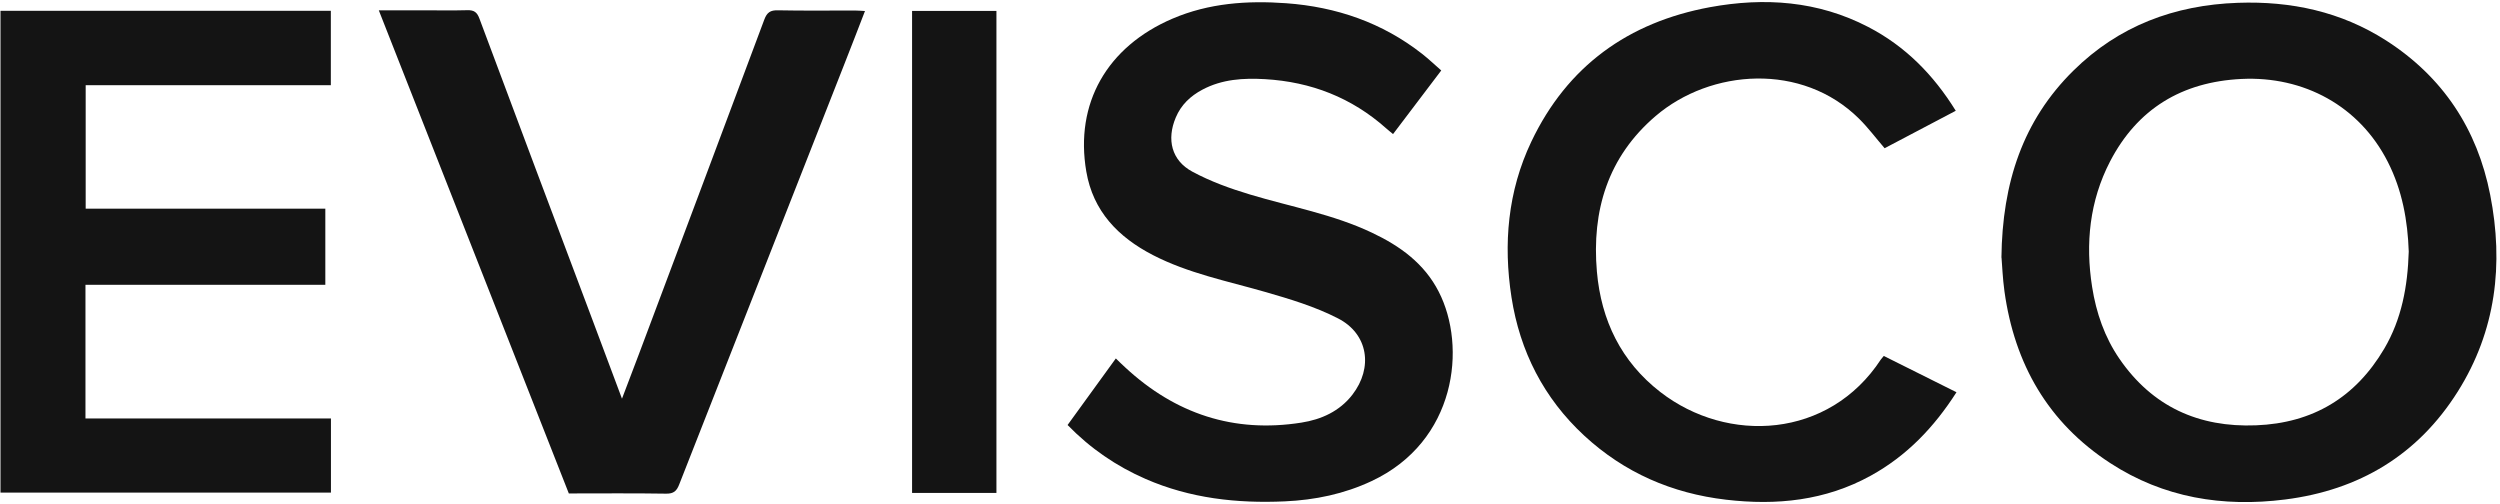
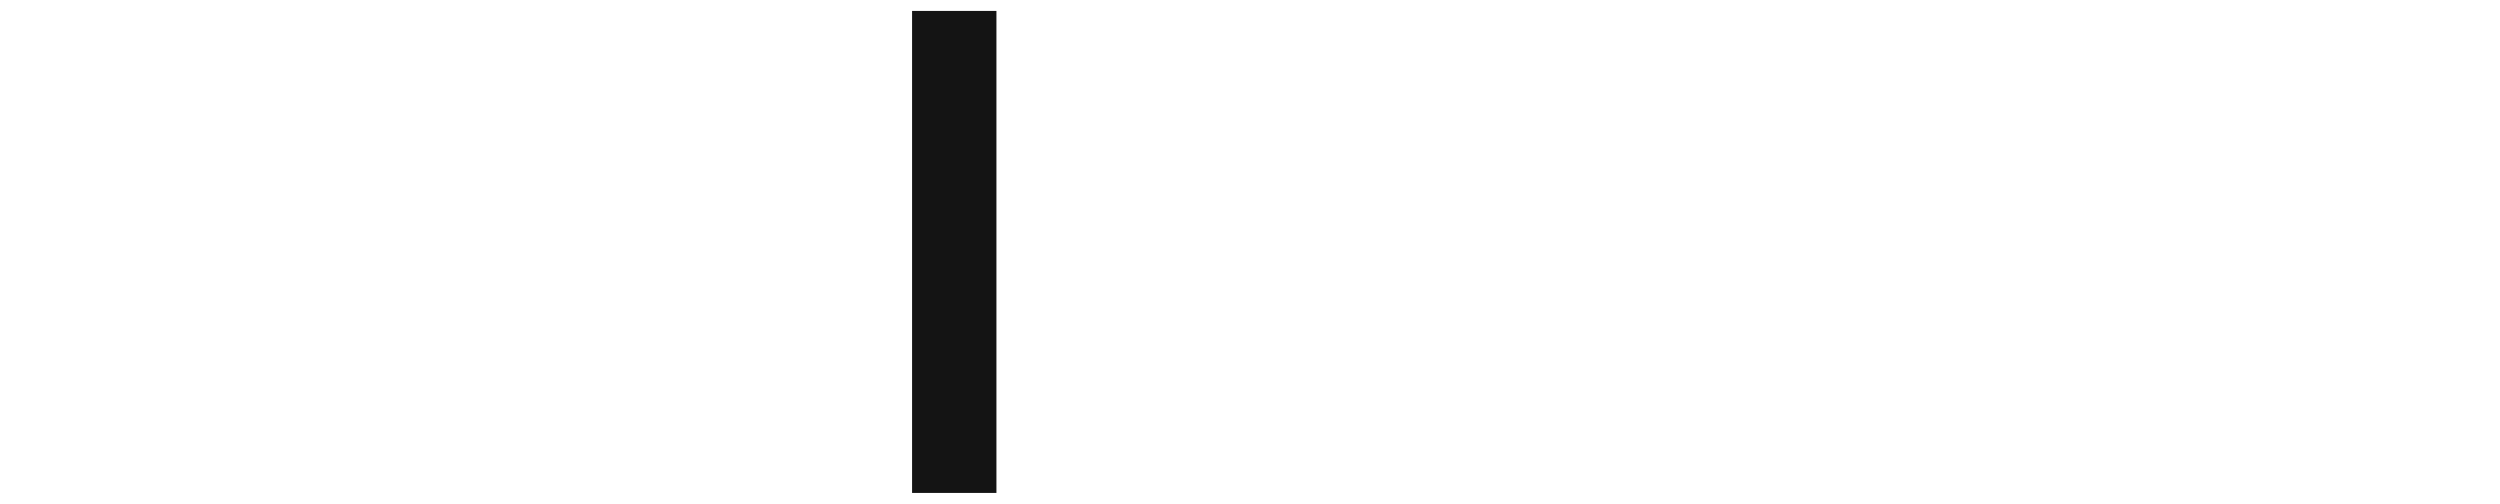
<svg xmlns="http://www.w3.org/2000/svg" width="600" height="121" viewBox="0 0 600 121" fill="none">
  <g clip-path="url(#clip0_3776_884)">
-     <path d="M480.342 61.86C480.542 43.812 485.509 28.908 497.592 16.976C508.476 6.217 521.881 1.199 537.109 0.675C549.865 0.225 561.848 2.797 572.657 9.711C586.287 18.449 594.55 30.98 597.646 46.757C600.916 63.383 599.044 79.41 589.857 93.989C580.271 109.216 566.192 117.629 548.442 119.876C533.489 121.773 519.26 119.476 506.454 111.139C491.526 101.428 483.487 87.348 481.066 69.899C480.641 66.803 480.517 63.633 480.367 61.835L480.342 61.86ZM578.099 60.388C577.85 52.998 576.552 45.684 573.082 38.869C566.267 25.413 552.886 18.224 537.958 18.948C523.654 19.647 512.969 26.113 506.404 38.769C501.511 48.23 500.462 58.415 502.11 68.875C503.084 75.066 505.106 80.933 508.675 86.125C516.564 97.583 527.673 102.626 541.453 102.077C555.058 101.552 565.318 95.386 572.208 83.704C576.402 76.589 577.85 68.7 578.099 60.363V60.388Z" fill="#141414" />
-     <path d="M20.512 100.429H79.427V118.228H0.117V2.597H79.402V20.446H20.562V50.077H78.079V68.351H20.512V100.429Z" fill="#141414" />
-     <path d="M345.888 16.926C341.944 22.144 338.174 27.087 334.33 32.179C333.706 31.655 333.157 31.23 332.657 30.781C324.369 23.417 314.659 19.647 303.625 18.998C298.407 18.699 293.315 18.998 288.572 21.52C285.701 23.042 283.454 25.164 282.181 28.21C279.959 33.477 281.157 38.495 286.15 41.191C290.494 43.538 295.262 45.26 300.005 46.683C309.791 49.629 319.951 51.426 329.262 55.844C335.977 59.015 341.819 63.209 345.289 69.999C352.079 83.205 349.508 105.946 329.187 115.458C322.597 118.553 315.607 120.001 308.368 120.326C296.859 120.85 285.626 119.602 274.966 114.958C267.927 111.888 261.711 107.644 256.219 102.002C260.038 96.735 263.833 91.517 267.802 86.025C268.626 86.824 269.325 87.523 270.074 88.197C282.056 99.306 296.111 103.999 312.337 101.428C317.13 100.679 321.499 98.707 324.569 94.738C329.587 88.247 328.388 80.134 321.124 76.415C315.607 73.569 309.491 71.746 303.5 70.024C294.438 67.428 285.152 65.58 276.689 61.212C268.376 56.918 262.335 50.702 260.712 41.166C257.916 24.815 265.68 11.235 281.357 4.494C290.144 0.725 299.381 0.101 308.692 0.775C320.7 1.649 331.734 5.418 341.32 12.932C342.842 14.13 344.24 15.454 345.888 16.901V16.926Z" fill="#141414" />
-     <path d="M207.615 2.597C205.942 6.916 204.37 11.035 202.747 15.129C189.491 48.855 176.236 82.556 163.005 116.282C162.406 117.829 161.682 118.503 159.885 118.478C152.121 118.354 144.357 118.428 136.519 118.428C121.341 79.835 106.213 41.366 90.91 2.473C94.705 2.473 98.075 2.473 101.445 2.473C105.015 2.473 108.559 2.547 112.129 2.448C113.777 2.398 114.501 2.922 115.075 4.495C124.037 28.559 133.099 52.575 142.135 76.614C144.457 82.78 146.754 88.971 149.275 95.687C150.748 91.817 152.046 88.397 153.344 84.977C163.379 58.216 173.44 31.48 183.425 4.719C184.074 2.972 184.898 2.423 186.72 2.473C192.861 2.597 199.003 2.522 205.169 2.522C205.892 2.522 206.591 2.597 207.615 2.647V2.597Z" fill="#141414" />
-     <path d="M469.382 26.587C463.515 29.657 457.849 32.653 452.307 35.574C450.185 33.102 448.338 30.631 446.191 28.509C432.486 14.904 410.568 16.576 397.362 27.835C385.879 37.646 381.984 50.552 383.257 65.206C384.281 76.888 389.074 86.799 398.485 94.088C414.637 106.595 438.951 105.297 451.408 86.275C451.583 86.025 451.808 85.8 452.107 85.426C457.899 88.322 463.615 91.193 469.557 94.138C464.164 102.576 457.599 109.416 448.987 114.159C438.078 120.175 426.37 121.349 414.237 119.926C401.256 118.403 389.823 113.435 380.212 104.548C370.501 95.561 364.784 84.328 362.762 71.371C360.765 58.54 361.864 45.909 367.505 34.026C376.143 15.852 390.796 5.343 410.393 1.723C423.474 -0.673 436.305 0.2 448.363 6.466C457.275 11.084 464.04 17.949 469.382 26.587Z" fill="#141414" />
    <path d="M239.144 118.303H218.898V2.622H239.144V118.303Z" fill="#141414" />
  </g>
  <defs>
    <clipPath id="clip0_3776_884">
      <rect width="599.026" height="120" fill="white" transform="translate(0.117 0.5)" />
    </clipPath>
  </defs>
</svg>